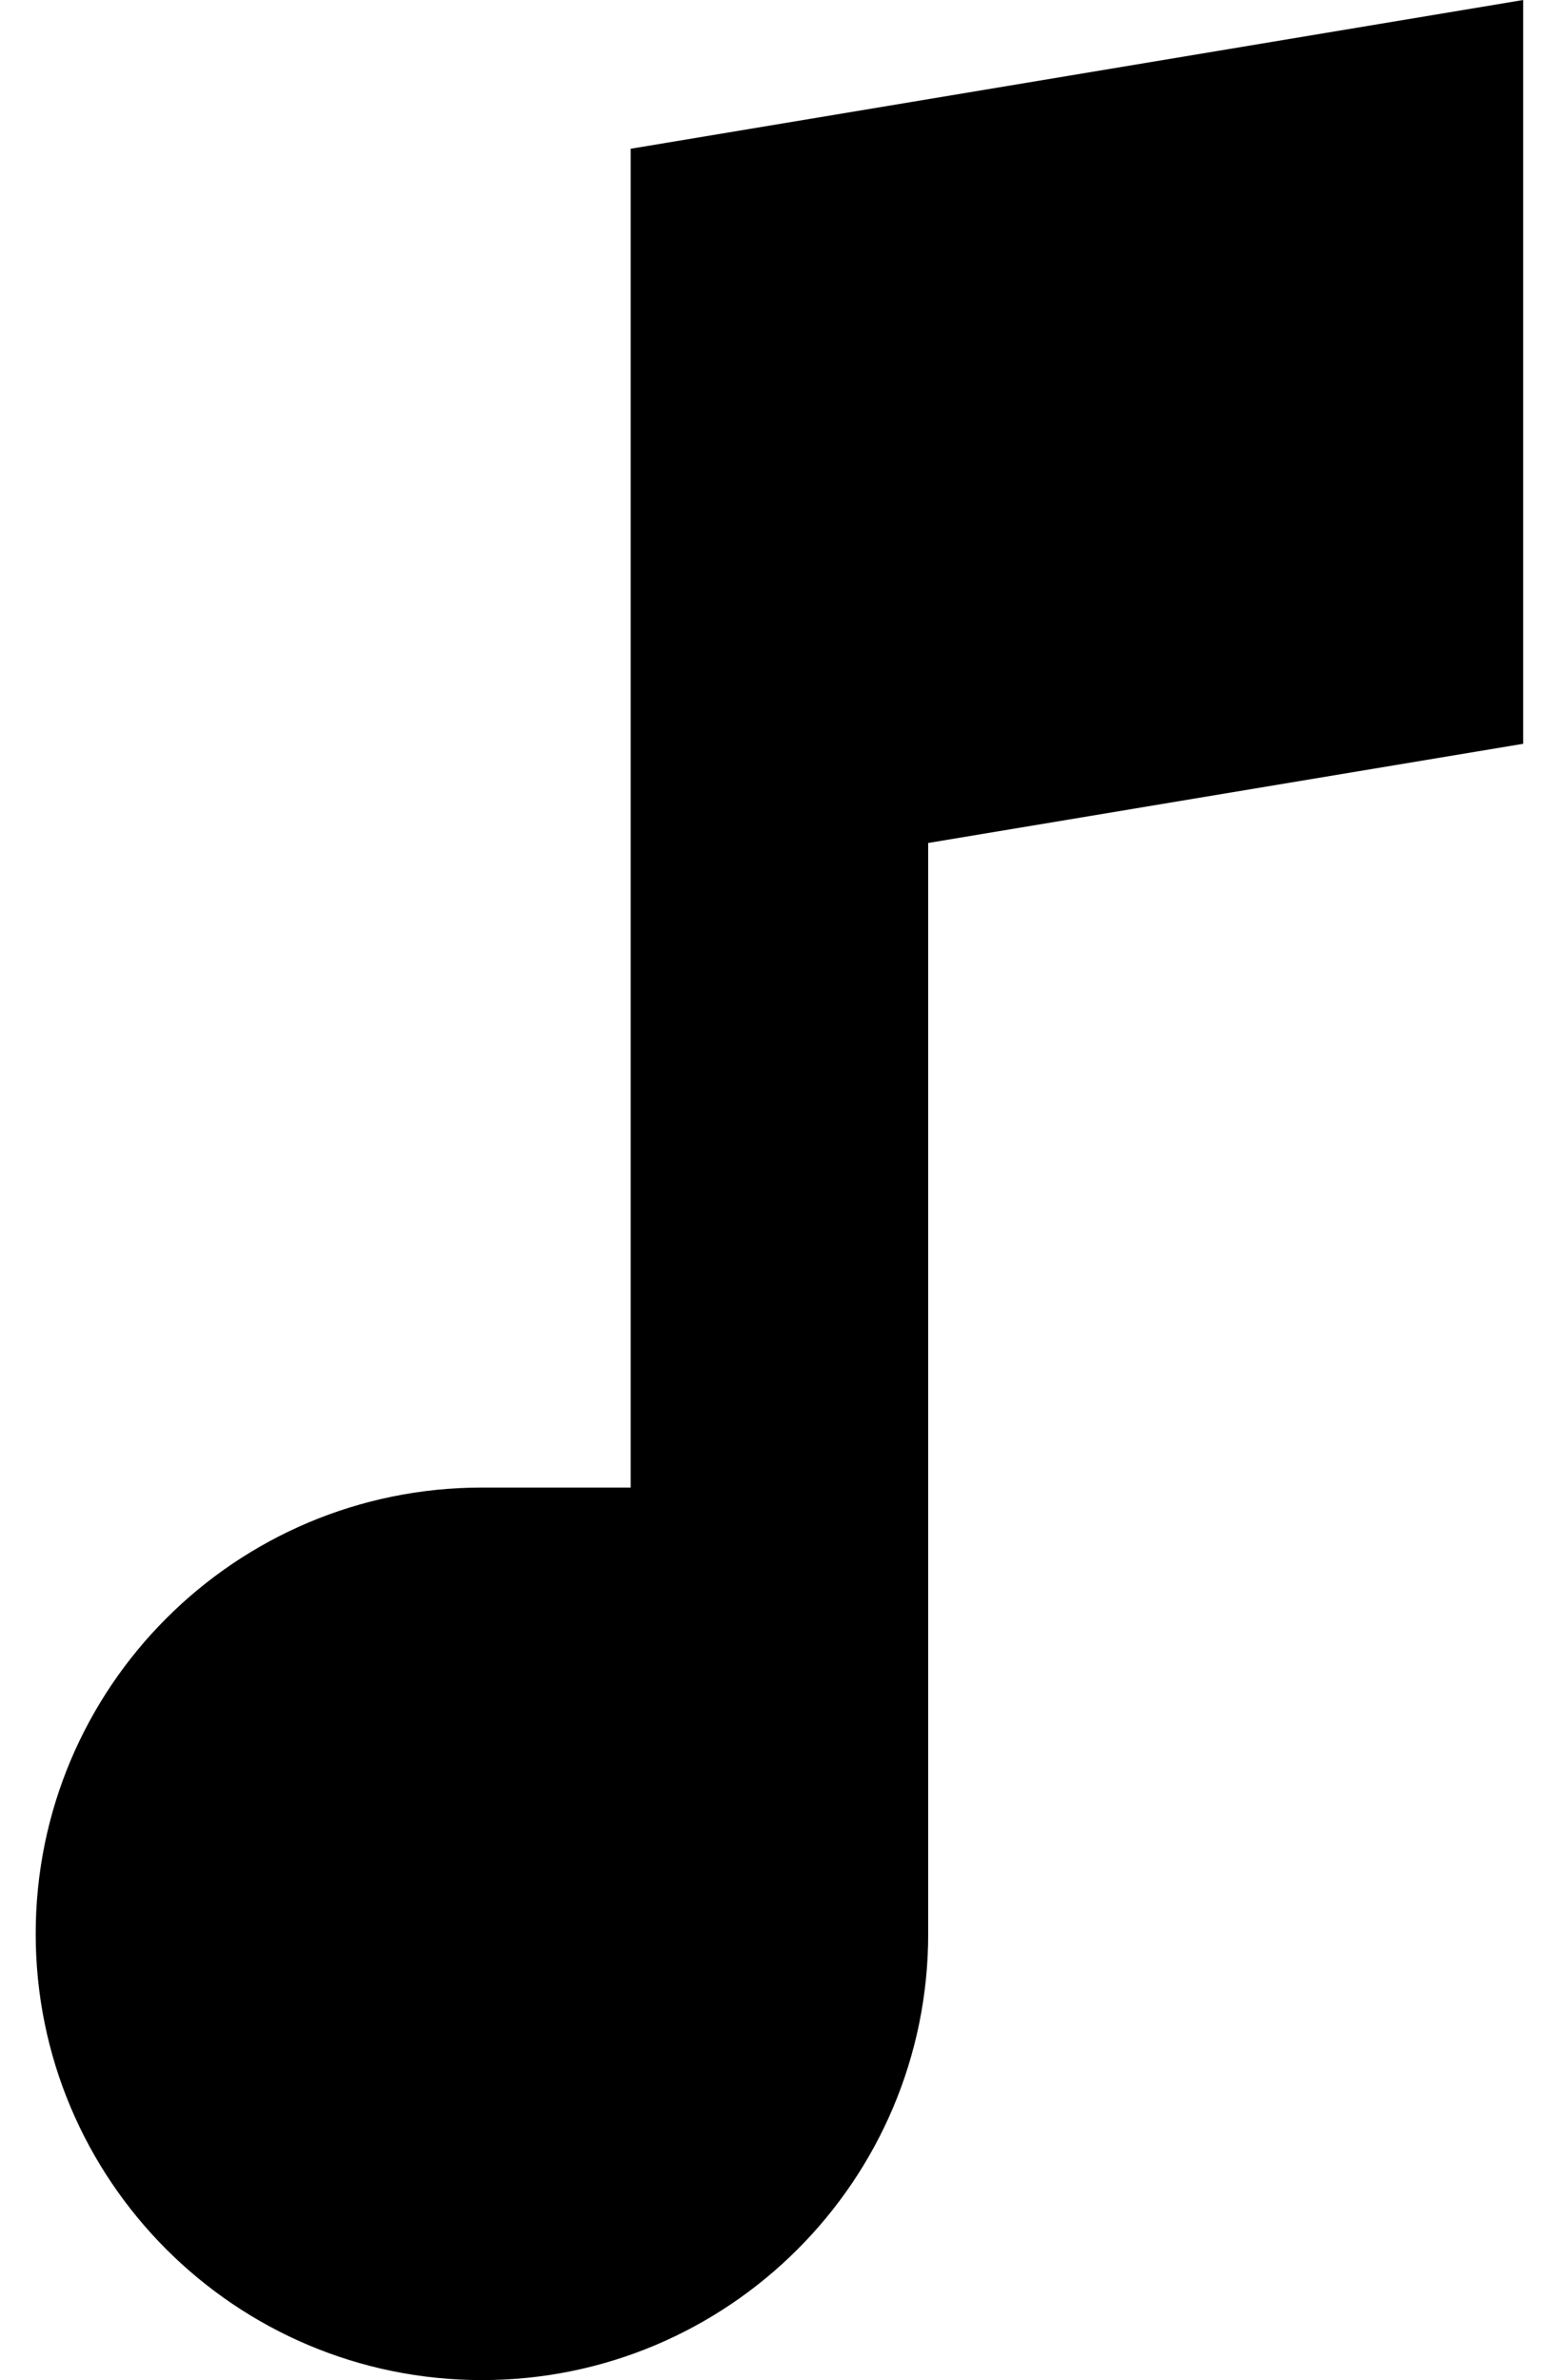
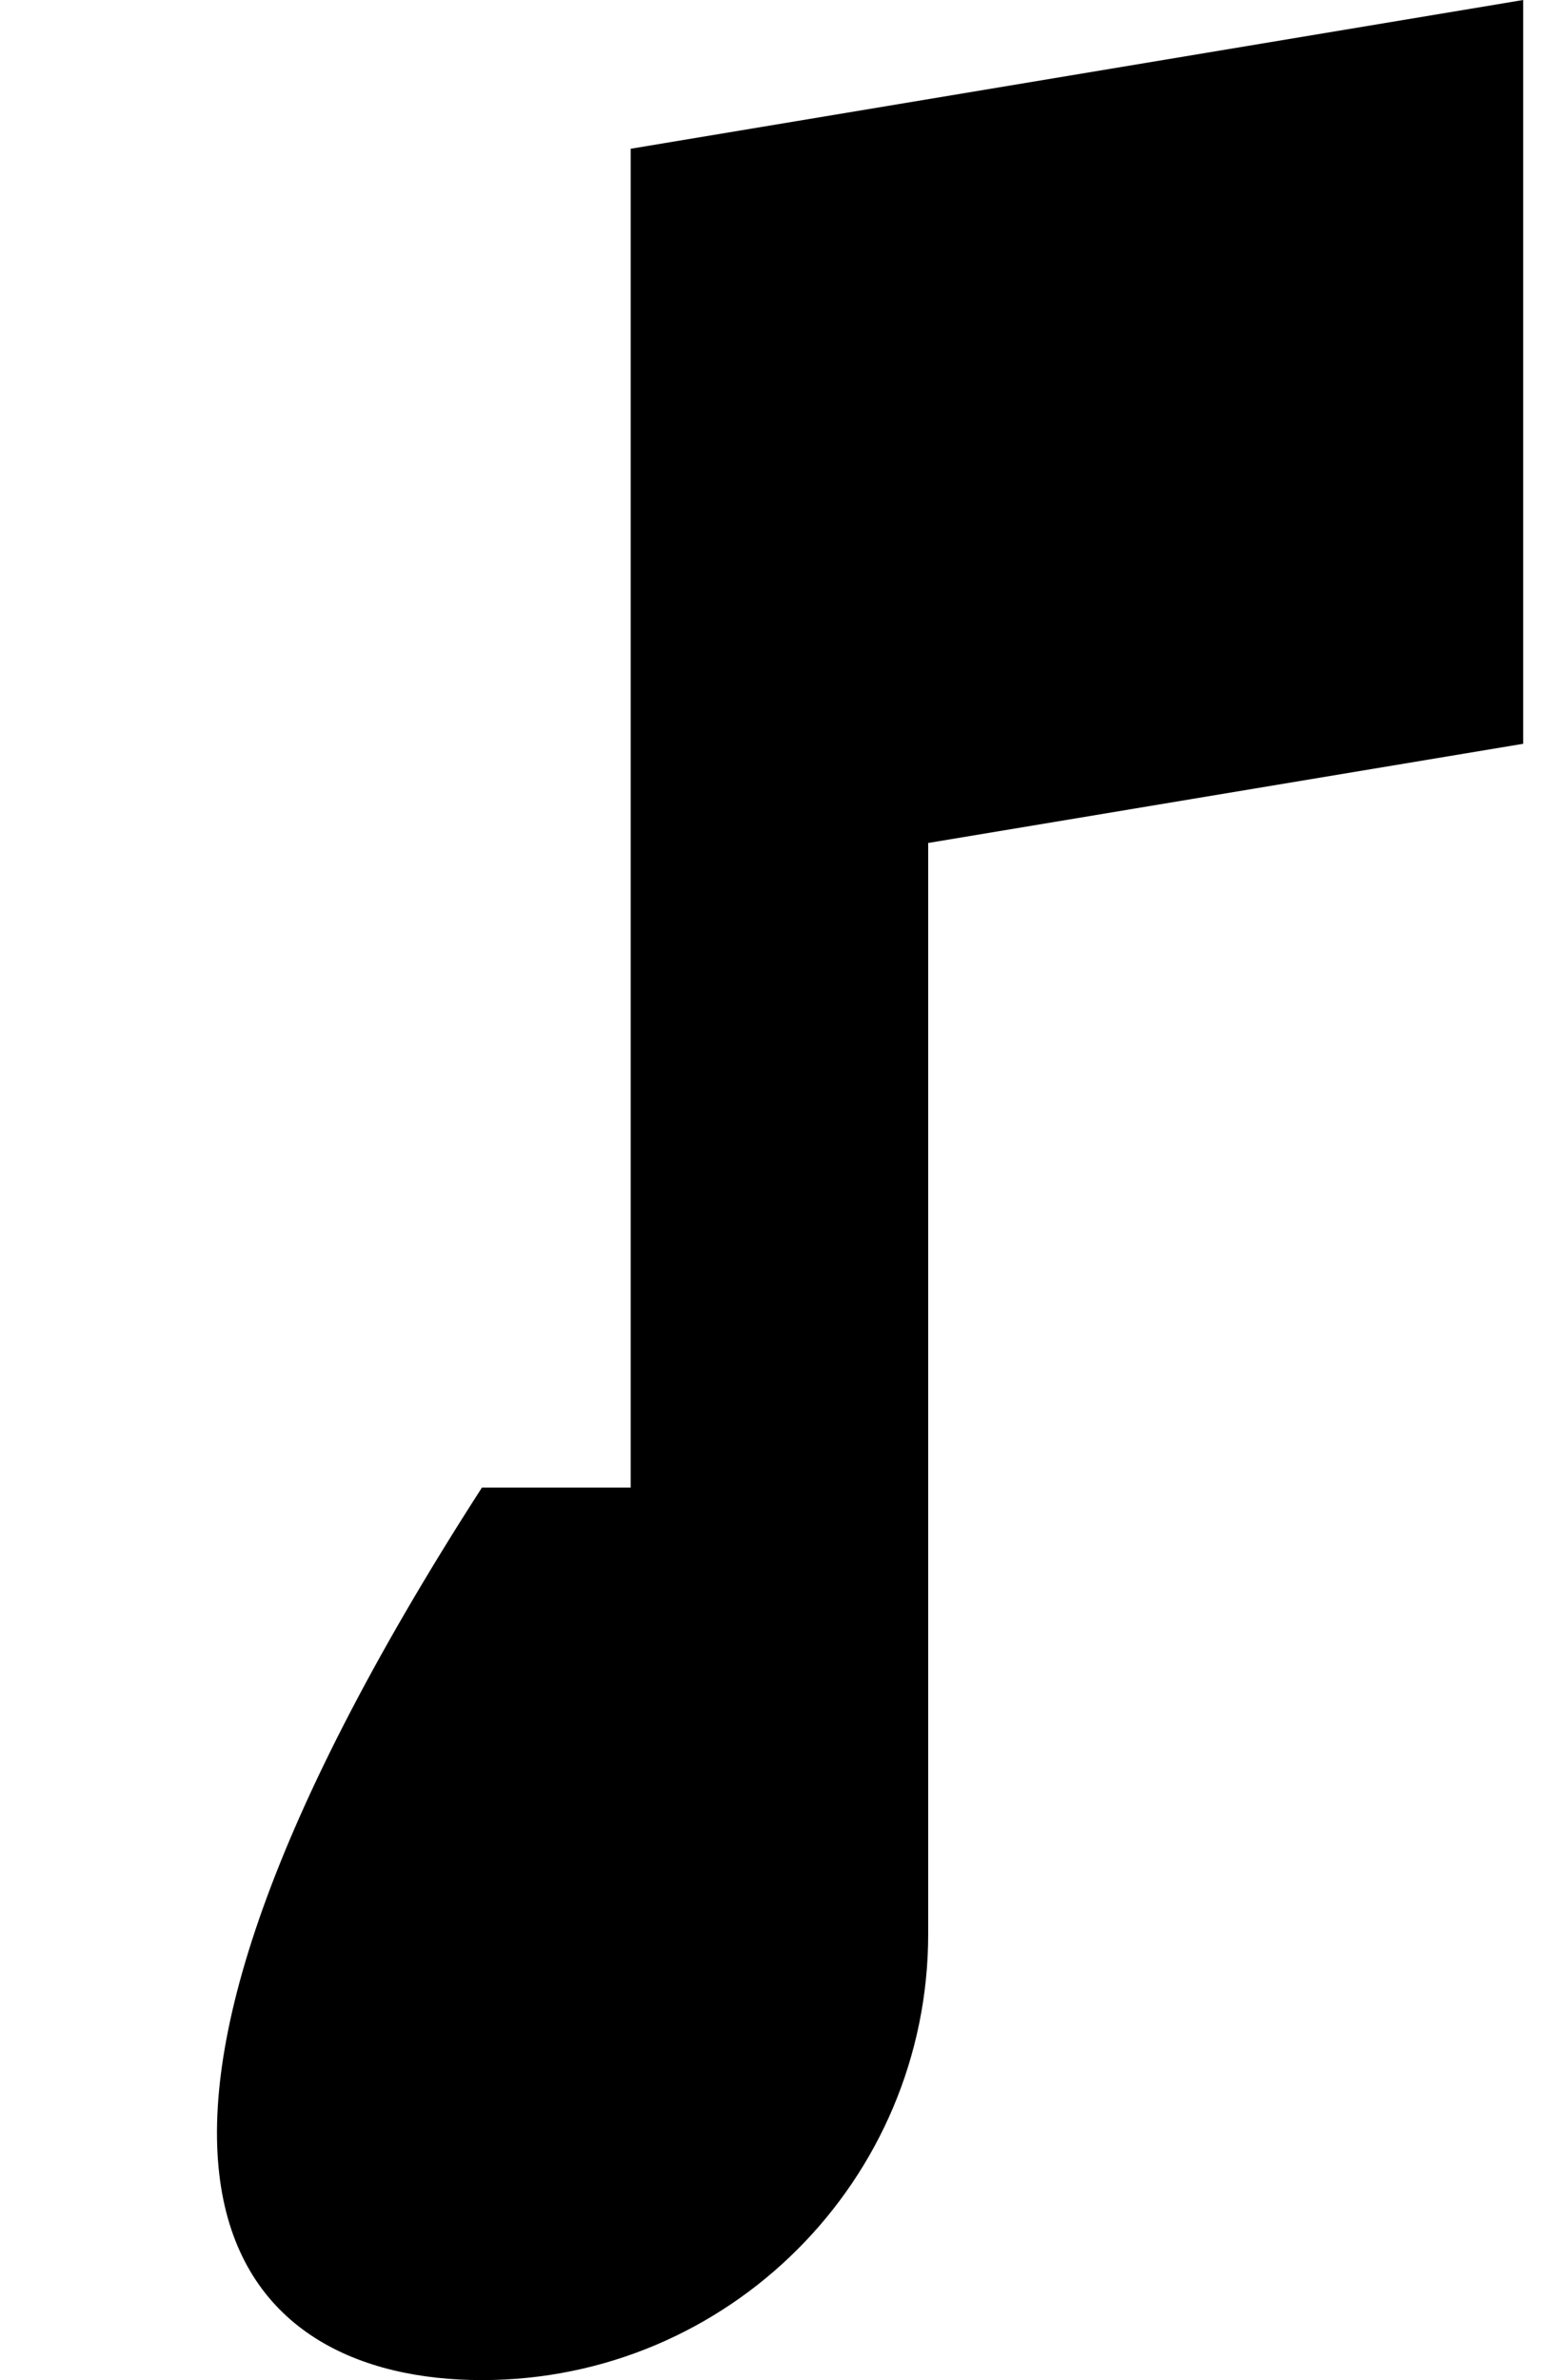
<svg xmlns="http://www.w3.org/2000/svg" width="26" height="40" viewBox="0 0 26 40" fill="none">
-   <path d="M25.6 0L10.6 2.5V25H8.1C3.957 25 0.6 28.358 0.6 32.5C0.6 36.642 3.957 40 8.1 40C12.242 40 15.6 36.642 15.6 32.5V14.167L25.6 12.5V0Z" fill="black" />
+   <path d="M25.6 0L10.6 2.5V25H8.1C0.6 36.642 3.957 40 8.1 40C12.242 40 15.6 36.642 15.6 32.5V14.167L25.6 12.5V0Z" fill="black" />
</svg>